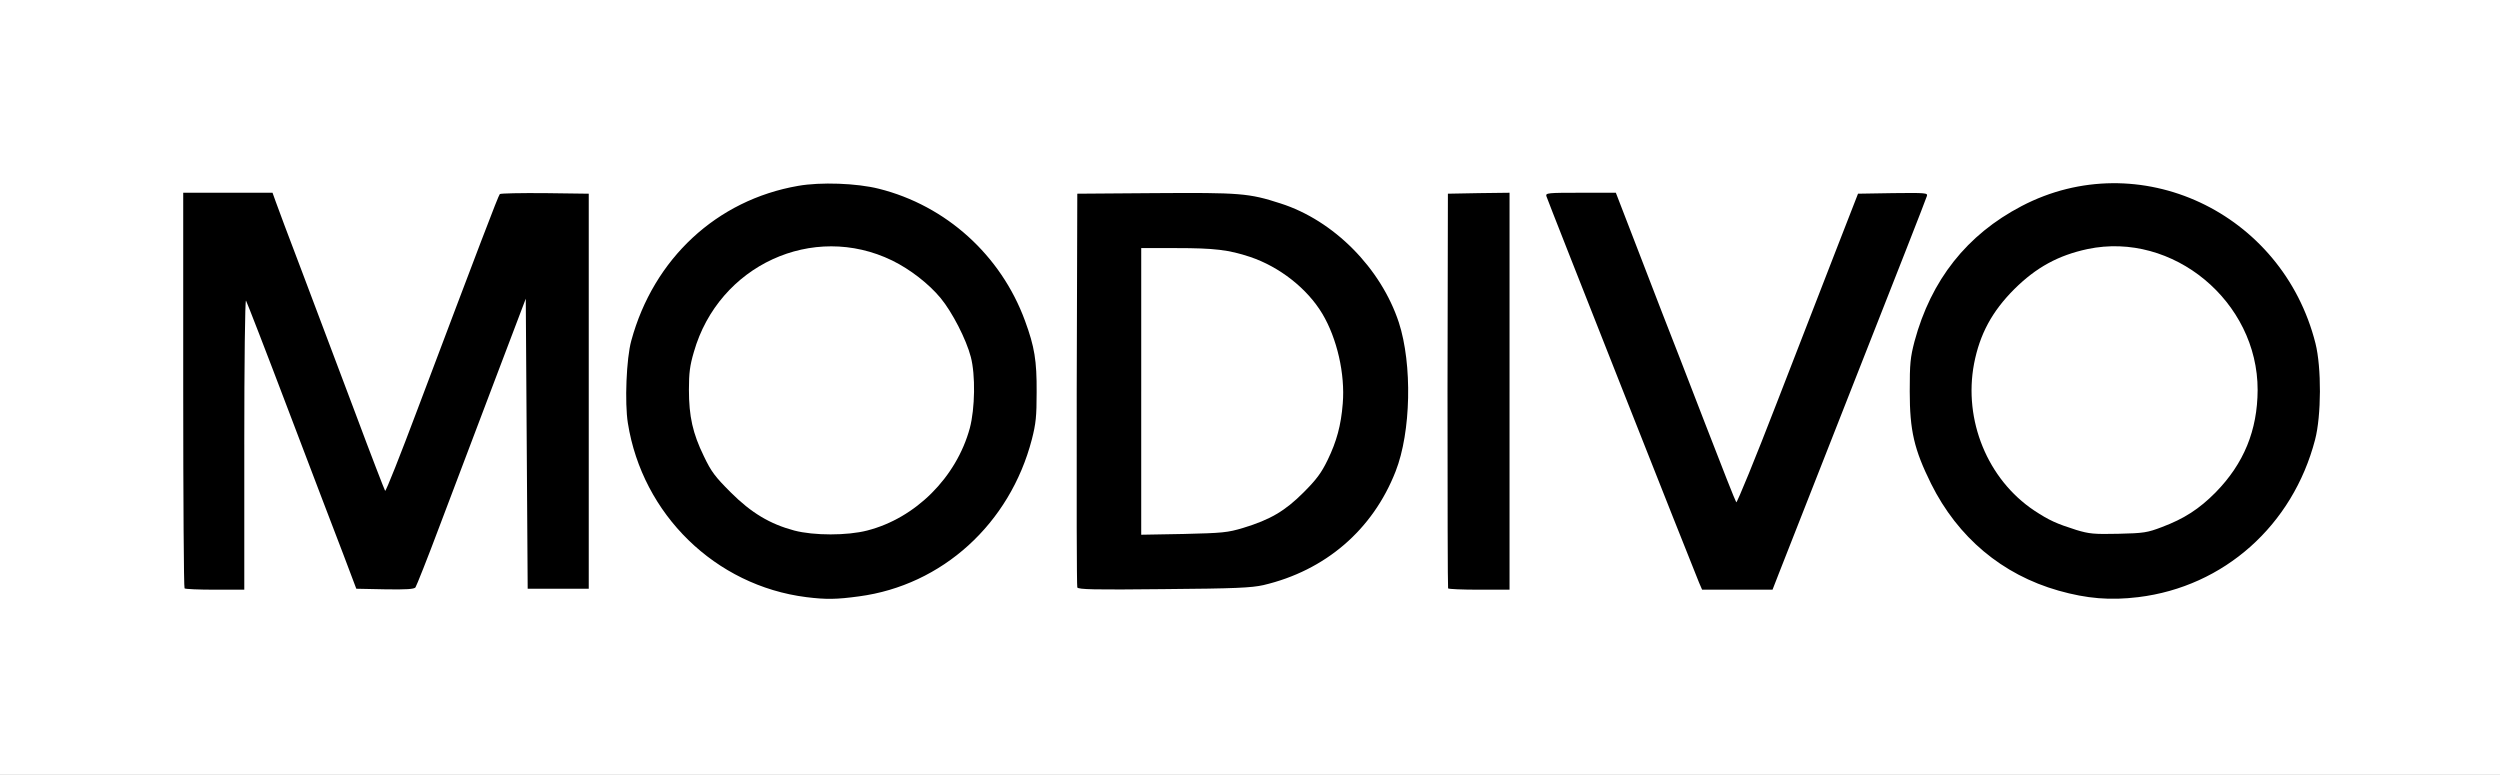
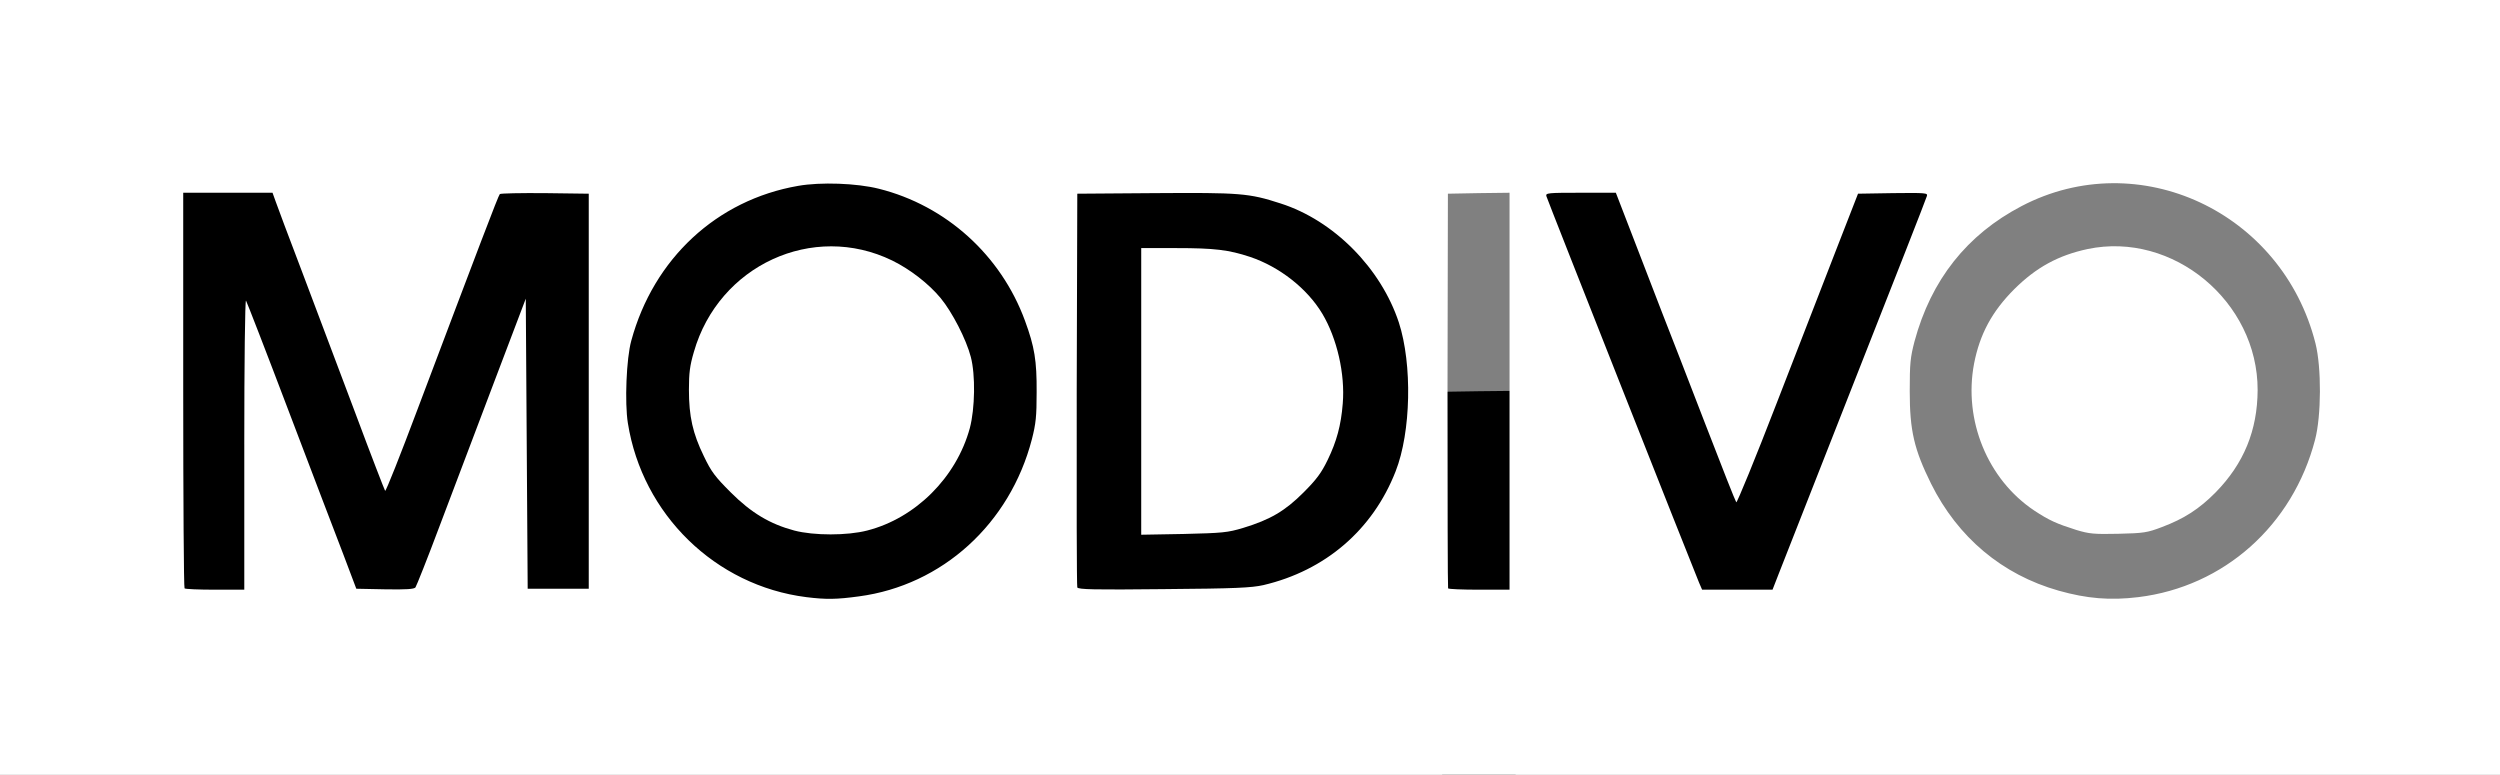
<svg xmlns="http://www.w3.org/2000/svg" version="1.0" width="655px" height="203px" viewBox="0 0 655 203" preserveAspectRatio="xMidYMid meet">
  <rect x="0" y="0" width="655" height="203" fill="#808080" stroke="none" />
  <g fill="#000000">
    <path d="M209.75 157.95 c-15 -1.90 -29.40 -10.60 -37.65 -22.80 -4.50 -6.65 -7.90 -15.10 -9.10 -22.75 -0.90 -5.60 -0.40 -20.05 0.90 -24.65 2.90 -10.50 7.95 -19.15 15.40 -26.25 8.15 -7.75 17.30 -12.40 28.30 -14.30 6.25 -1.10 18.40 -0.70 24.15 0.75 17.70 4.45 32 17.40 38.30 34.60 2.60 7.20 3.10 10.35 3.10 20.20 -0.05 8 -0.20 9.55 -1.30 13.85 -4.95 18.75 -18.20 33.15 -36.15 39.20 -6.95 2.30 -17.55 3.20 -25.95 2.15z m15.95 -20.45 c15.75 -4 27.80 -19.10 27.95 -35 0.10 -11.60 -6.65 -23.45 -17.25 -30.35 -7.25 -4.75 -15.35 -6.80 -22.55 -5.70 -20.75 3.20 -35.35 23.55 -31.05 43.20 0.40 2 1.80 5.75 3.10 8.35 1.95 4.10 2.95 5.40 7.05 9.50 3.75 3.75 5.70 5.25 8.90 6.90 7.85 4.05 16 5.10 23.85 3.10z" />
-     <path d="M545.75 157.95 c-13.40 -1.70 -26.50 -9.05 -35.05 -19.65 -4.20 -5.20 -8.80 -14.40 -10.55 -21.05 -1.20 -4.55 -1.30 -5.85 -1.30 -14.75 -0.05 -8.95 0.10 -10.15 1.25 -14.55 4.35 -16.15 13.70 -27.95 28.05 -35.45 8.20 -4.30 15.55 -6 25.85 -6 7.10 0 12.25 0.75 17.60 2.50 18.20 6.10 31.80 20.75 36.55 39.45 0.95 3.70 1.10 5.65 1.10 14.05 0 8.60 -0.15 10.30 -1.20 14.20 -6.65 25.50 -28.50 42.15 -54.80 41.75 -2.20 -0.05 -5.55 -0.25 -7.50 -0.50z m19.15 -21.35 c5.85 -2.20 9.80 -4.75 14.10 -9.10 9.10 -9.25 12.80 -21.30 10 -32.30 -3.90 -15.20 -15.55 -26 -30.85 -28.65 -4.20 -0.70 -4.95 -0.70 -8.80 0.05 -8.30 1.60 -14.15 4.70 -20.10 10.65 -5.85 5.85 -9.05 11.80 -10.55 19.55 -0.90 4.80 -0.90 6.85 0.10 11.60 2 9.90 7.70 18.55 15.65 23.85 3.95 2.60 5.85 3.45 11.05 5.10 3.20 1 4.55 1.15 9.50 1 4.95 -0.20 6.35 -0.40 9.90 -1.75z" />
    <path d="M46.85 155.65 c-0.20 -0.15 -0.35 -24.25 -0.35 -53.50 l0 -53.15 13.20 0 13.20 0 0.75 2.15 c0.40 1.15 3.60 9.65 7.10 18.85 3.50 9.20 9.35 24.85 13.10 34.75 3.70 9.90 6.90 18.15 7.05 18.35 0.20 0.20 3.65 -8.50 7.70 -19.25 15.50 -41.05 20.45 -54.10 20.85 -54.50 0.20 -0.20 6.20 -0.30 13.35 -0.25 l12.95 0.15 0 53.25 0 53.25 -9.50 0 -9.50 0 -0.25 -34.05 -0.25 -34.10 -7.15 18.85 c-15.95 42.20 -18.45 48.60 -18.90 49.05 -0.35 0.35 -3.85 0.45 -9.45 0.40 l-8.90 -0.15 -13.15 -34.50 -13.15 -34.50 -0.05 34.65 0 34.60 -9.15 0 c-5.05 0 -9.35 -0.15 -9.50 -0.35z" />
    <path d="M280.75 155.40 c-0.15 -0.35 -0.20 -24.40 -0.15 -53.40 l0.15 -52.75 21.75 -0.15 c24 -0.15 26.15 0 34.50 2.70 11.50 3.65 21.75 12.50 27.75 23.85 4.60 8.70 6 16 5.60 29.60 -0.40 12.75 -1.85 18.50 -6.75 26.90 -5.75 9.75 -13.50 16.40 -23.60 20.30 -7.95 3.10 -9.05 3.20 -35.15 3.40 -19.45 0.20 -23.90 0.10 -24.10 -0.45z m43.50 -18.60 c6.90 -2.10 10.90 -4.40 15.55 -9.05 10 -9.95 13.05 -23.70 8.25 -37.25 -3.70 -10.45 -11.55 -18.20 -22.05 -21.70 -5.40 -1.80 -9.25 -2.30 -17.85 -2.30 l-7.65 0 0 36.05 0 36.10 9.65 -0.30 c8.50 -0.20 10.10 -0.40 14.10 -1.55z" />
-     <path d="M377.75 155.40 c-0.10 -0.35 -0.15 -24.40 -0.10 -53.40 l0.10 -52.75 9.65 -0.15 9.60 -0.10 0 53.50 0 53.50 -9.50 0 c-7.20 0 -9.60 -0.15 -9.75 -0.60z" />
+     <path d="M377.75 155.40 l0.10 -52.75 9.65 -0.15 9.60 -0.10 0 53.50 0 53.50 -9.50 0 c-7.20 0 -9.60 -0.15 -9.75 -0.60z" />
    <path d="M444.10 155.15 c-0.25 -0.50 -9.50 -23.75 -20.55 -51.65 -13.75 -34.90 -20.05 -51.35 -20.05 -52.65 l0 -1.85 10.65 0 10.70 0 5.15 13.35 c2.85 7.40 6.45 16.65 8 20.65 1.55 4 5.95 15.40 9.80 25.35 3.80 10 7.10 18.15 7.25 18.15 0.15 0 6.25 -15.45 13.60 -34.35 7.35 -18.95 14.10 -36.30 15 -38.65 l1.65 -4.25 10.60 -0.15 10.60 -0.10 0 1.85 c0 1.25 -6.15 17.45 -19.10 50.35 -10.50 26.70 -19.60 49.95 -20.30 51.70 l-1.20 3.10 -10.70 0 c-9.65 0 -10.70 -0.10 -11.10 -0.85z" />
  </g>
  <g fill="#ffffff">
    <path d="M0 101.50 l0 -101.50 327.50 0 327.50 0 0 101.50 0 101.50 -327.50 0 -327.50 0 0 -101.50z m225.05 54.75 c21.80 -2.90 39.55 -19 45.30 -41.15 1.05 -4.10 1.25 -6 1.25 -12.35 0.05 -8.25 -0.55 -11.90 -3.05 -18.70 -6.30 -17.20 -20.70 -30.20 -38.30 -34.60 -5.75 -1.45 -15.25 -1.80 -21.15 -0.75 -21.30 3.70 -37.85 19.05 -43.70 40.55 -1.30 4.65 -1.75 16.30 -0.90 21.60 3.80 23.95 22.95 42.60 46.75 45.60 5.20 0.65 7.95 0.60 13.80 -0.20z m335.20 0.20 c22.45 -2.75 40.45 -18.80 46.30 -41.25 1.65 -6.30 1.70 -18.90 0.10 -25.25 -8.70 -34.45 -46.30 -52 -77 -35.95 -14.35 7.50 -23.70 19.35 -28.05 35.45 -1.10 4.25 -1.25 5.75 -1.25 13.05 0 10.35 1.15 15.25 5.60 24.25 7 14.05 18.60 23.80 33.40 28 7.45 2.10 13.50 2.60 20.90 1.70z m-496.25 -40.05 c0 -21.25 0.20 -37.90 0.45 -37.65 0.20 0.30 5.25 13.30 11.20 29 5.95 15.70 12.40 32.55 14.30 37.50 l3.40 9 7.50 0.15 c5.65 0.10 7.65 -0.05 8 -0.50 0.25 -0.35 3.15 -7.60 6.35 -16.15 3.20 -8.50 9.60 -25.40 14.20 -37.50 l8.35 -22 0.25 38 0.25 38 8 0 8 0 0 -51.75 0 -51.75 -11.45 -0.15 c-6.30 -0.05 -11.65 0.05 -11.85 0.25 -0.40 0.40 -5.45 13.70 -21.60 56.50 -4.45 11.85 -8.25 21.45 -8.45 21.25 -0.15 -0.20 -3.70 -9.35 -7.80 -20.35 -4.15 -11 -10.40 -27.55 -13.85 -36.75 -3.50 -9.20 -6.70 -17.70 -7.10 -18.90 l-0.75 -2.10 -11.70 0 -11.70 0 0 51.65 c0 28.45 0.15 51.85 0.35 52 0.15 0.20 3.75 0.35 8 0.35 l7.65 0 0 -38.10z m267 36.90 c16.20 -3.80 28.65 -14.45 34.65 -29.80 4.05 -10.30 4.40 -28.05 0.85 -39 -4.70 -14.25 -17.05 -26.75 -31 -31.20 -8.30 -2.70 -10.60 -2.85 -33 -2.70 l-20.25 0.15 -0.15 51.25 c-0.05 28.20 0 51.55 0.15 51.90 0.20 0.55 4.40 0.65 22.60 0.45 19.05 -0.15 22.95 -0.35 26.15 -1.05z m64.50 -50.80 l0 -52 -8.10 0.10 -8.05 0.15 -0.10 51.50 c0 28.35 0.05 51.65 0.15 51.90 0.10 0.20 3.75 0.35 8.15 0.35 l7.95 0 0 -52z m70.40 48.15 c0.85 -2.15 9.90 -25.15 20.10 -51.15 10.25 -26 18.75 -47.65 18.85 -48.15 0.25 -0.80 -0.30 -0.85 -8.90 -0.75 l-9.15 0.15 -5.55 14.25 c-3.05 7.85 -10.15 26.10 -15.75 40.60 -5.60 14.50 -10.40 26.20 -10.60 26 -0.20 -0.20 -3.85 -9.45 -8.15 -20.60 -4.30 -11.15 -9.35 -24.20 -11.25 -29 -1.85 -4.80 -5.35 -13.85 -7.75 -20.10 l-4.40 -11.40 -9.25 0 c-8.55 0 -9.20 0.05 -8.95 0.90 0.20 0.80 38.30 97.20 40 101.25 l0.80 1.85 9.25 0 9.20 0 1.50 -3.85z" />
    <path d="M208.10 139 c-6.35 -1.70 -11.25 -4.60 -16.65 -10 -4.10 -4.10 -5.10 -5.40 -7.05 -9.50 -2.90 -5.95 -3.90 -10.40 -3.90 -17.40 0 -4.40 0.25 -6.35 1.30 -9.90 6.50 -22.70 31.20 -34.05 51.95 -23.95 4.70 2.30 9.60 6.10 12.70 9.85 3.05 3.70 6.70 10.80 7.90 15.40 1.25 4.70 1.10 13.55 -0.25 18.65 -3.50 12.90 -14.20 23.60 -26.90 26.85 -5.20 1.35 -14 1.35 -19.10 0z" />
    <path d="M544 138.85 c-5.20 -1.65 -7.10 -2.50 -11.05 -5.10 -12.20 -8.15 -18.55 -23.65 -15.75 -38.45 1.50 -7.75 4.70 -13.70 10.55 -19.55 5.75 -5.70 11.50 -8.85 19.20 -10.50 22.35 -4.70 44.60 13.75 44.55 36.95 -0.05 10.55 -3.60 19.25 -11 26.80 -4.30 4.35 -8.25 6.90 -14.10 9.10 -3.80 1.45 -4.75 1.60 -11.40 1.75 -6.45 0.15 -7.65 0 -11 -1z" />
    <path d="M299 102.55 l0 -37.55 9.15 0 c10.05 0 13.75 0.45 19.35 2.30 7.75 2.60 15 8.30 18.95 14.90 3.85 6.45 6 15.80 5.35 23.55 -0.45 5.70 -1.60 9.90 -3.95 14.75 -1.65 3.40 -2.90 5.10 -6.35 8.55 -4.85 4.85 -8.70 7.10 -15.75 9.25 -4.15 1.25 -5.40 1.35 -15.60 1.60 l-11.15 0.20 0 -37.55z" />
  </g>
</svg>